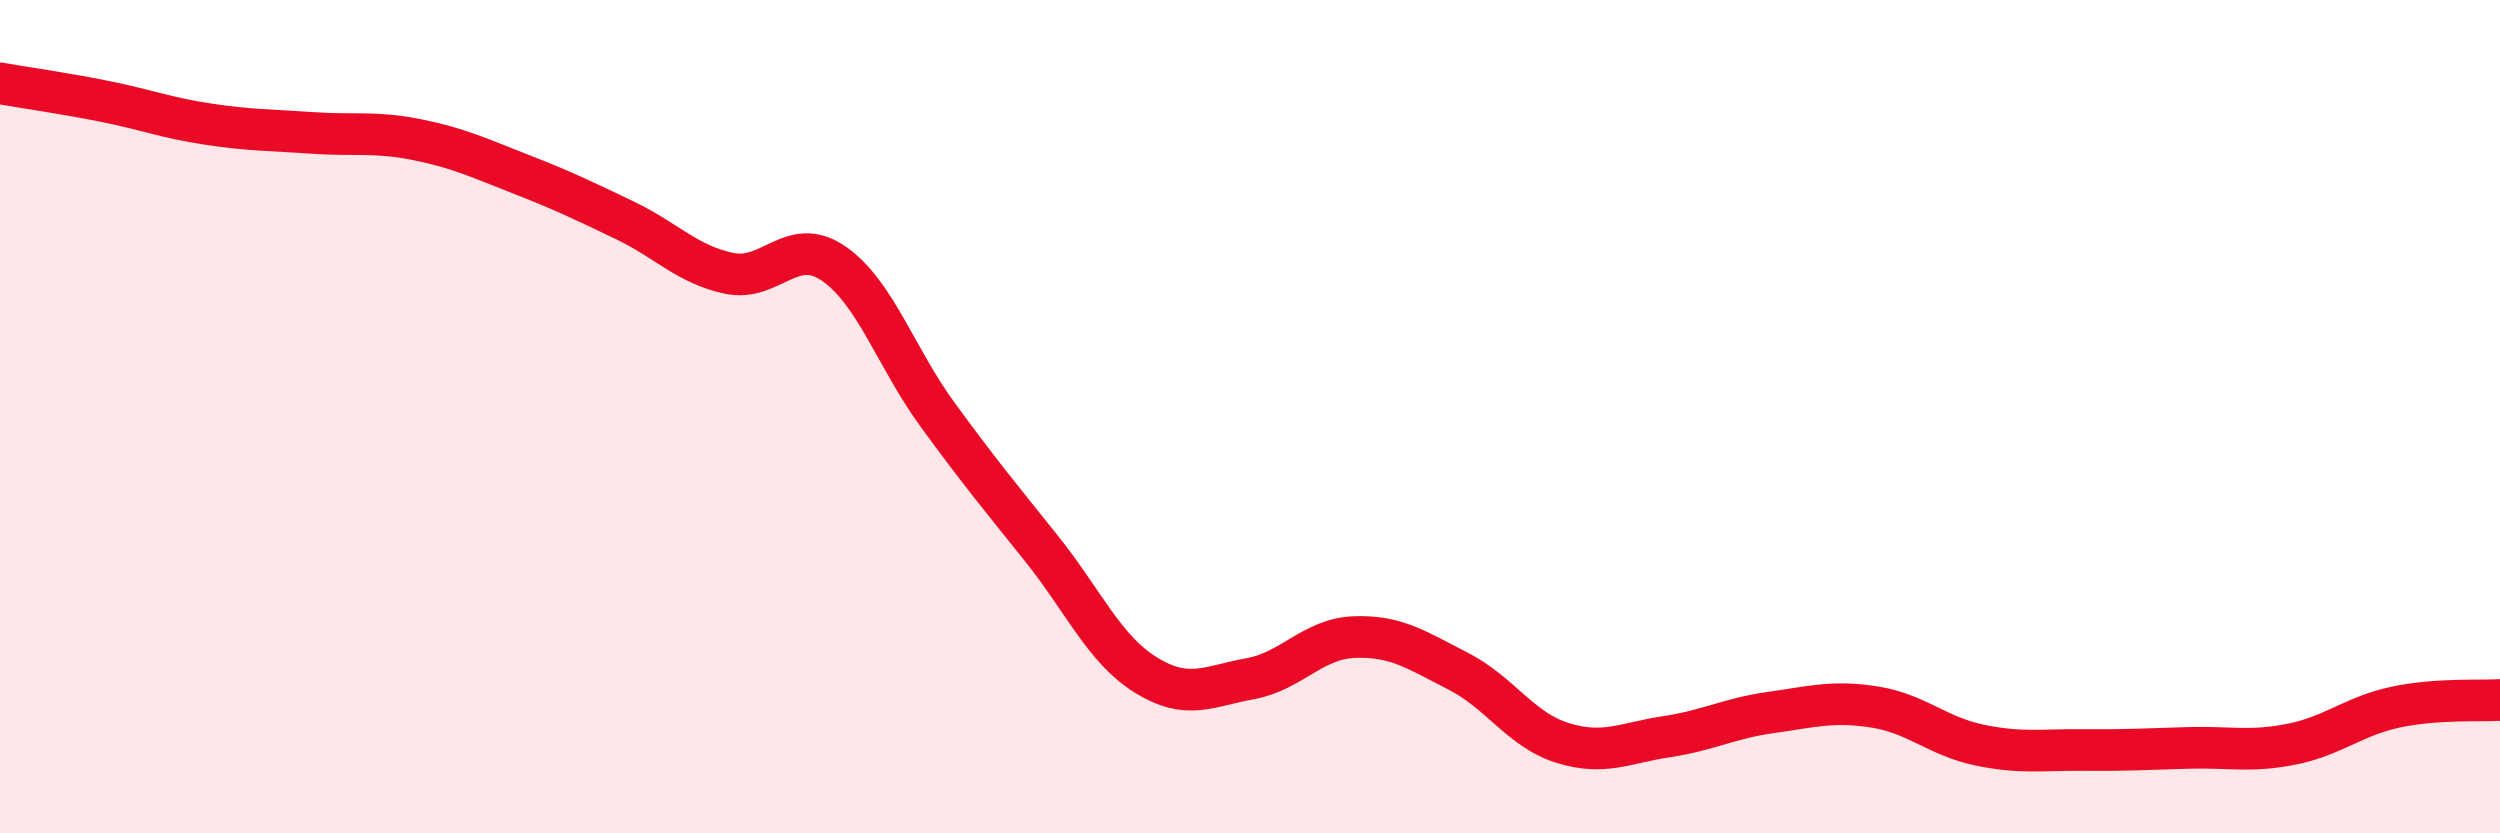
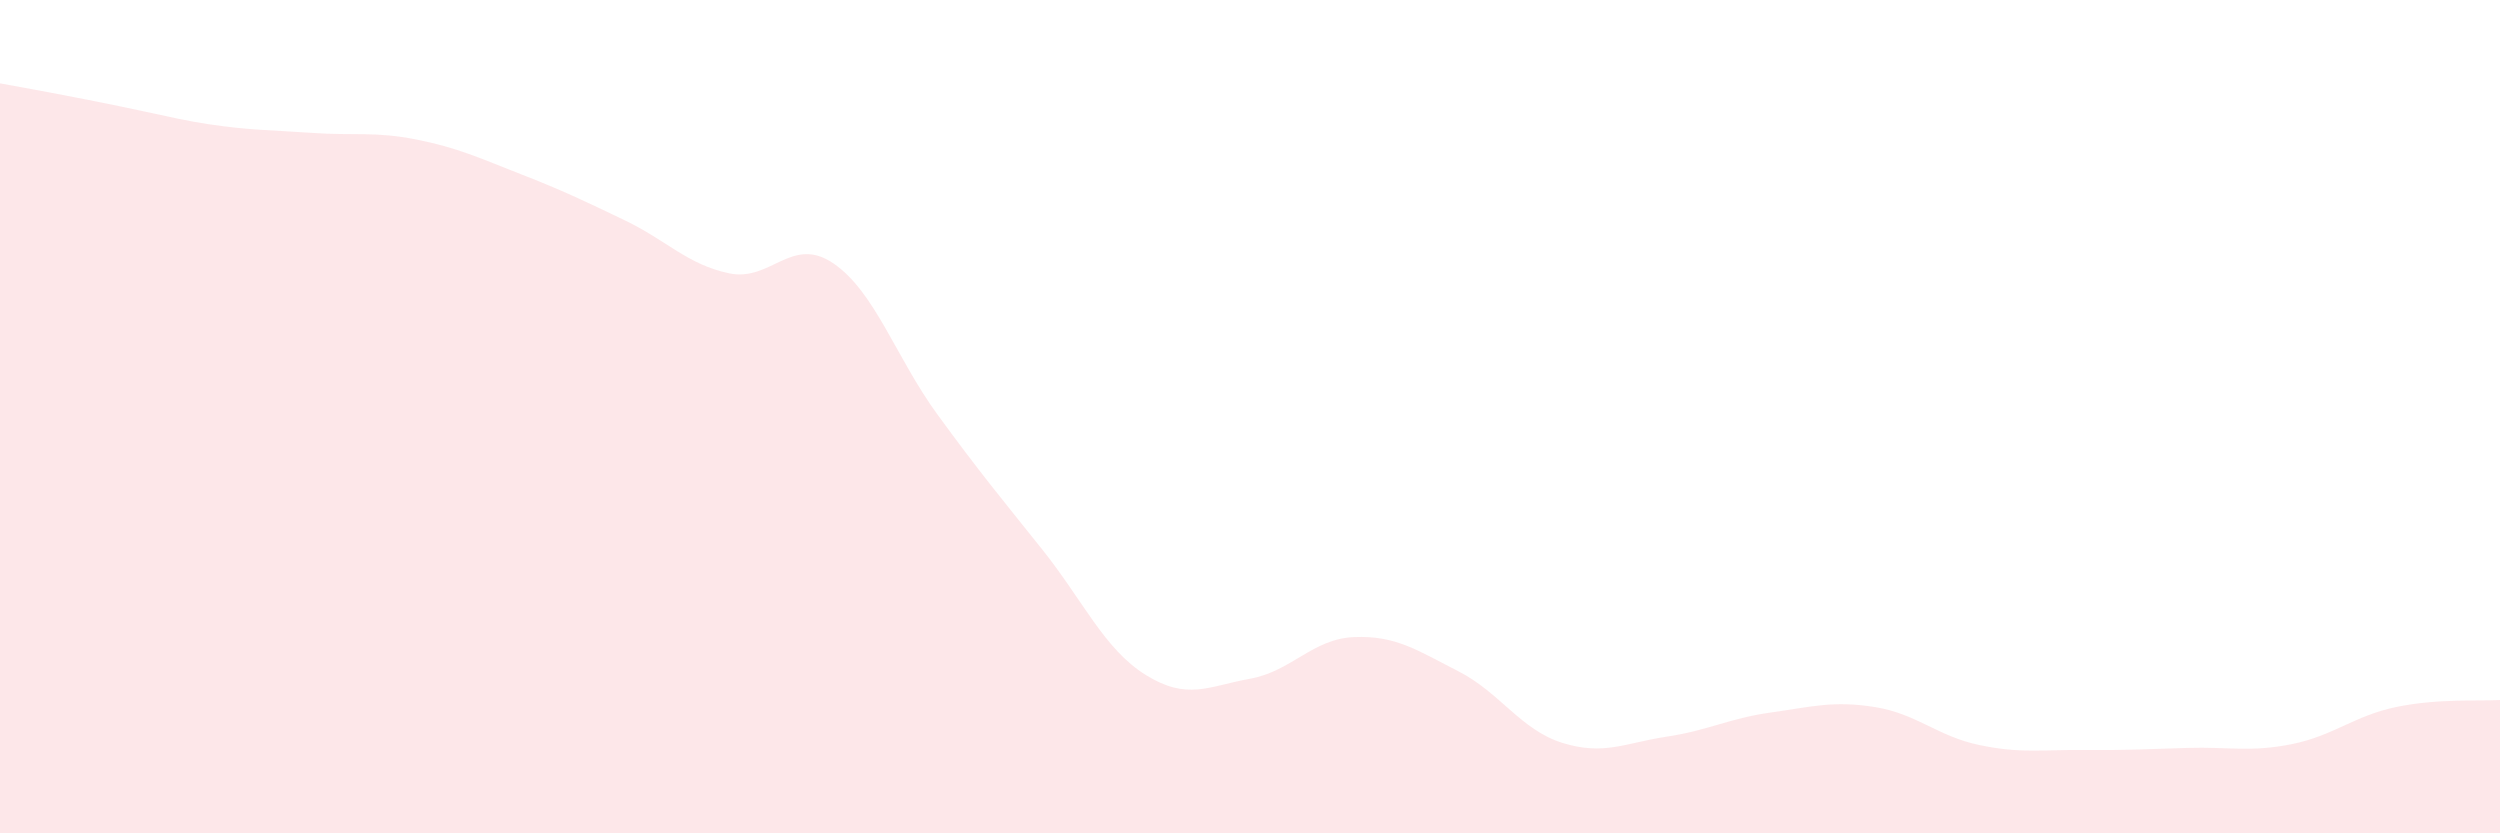
<svg xmlns="http://www.w3.org/2000/svg" width="60" height="20" viewBox="0 0 60 20">
-   <path d="M 0,2 C 0.5,2.09 1.5,2.23 2.5,2.43 C 3.5,2.63 4,2.83 5,2.98 C 6,3.13 6.5,3.12 7.5,3.19 C 8.5,3.26 9,3.15 10,3.35 C 11,3.55 11.5,3.79 12.5,4.18 C 13.5,4.57 14,4.81 15,5.29 C 16,5.77 16.5,6.35 17.5,6.56 C 18.5,6.77 19,5.64 20,6.32 C 21,7 21.5,8.58 22.5,9.95 C 23.5,11.32 24,11.92 25,13.17 C 26,14.42 26.5,15.58 27.5,16.2 C 28.5,16.82 29,16.47 30,16.29 C 31,16.11 31.5,15.33 32.5,15.29 C 33.5,15.25 34,15.6 35,16.11 C 36,16.62 36.5,17.52 37.5,17.83 C 38.5,18.14 39,17.83 40,17.68 C 41,17.53 41.5,17.24 42.5,17.1 C 43.5,16.96 44,16.81 45,16.97 C 46,17.13 46.5,17.67 47.5,17.88 C 48.5,18.09 49,17.99 50,18 C 51,18.01 51.5,17.98 52.5,17.95 C 53.5,17.92 54,18.06 55,17.86 C 56,17.66 56.5,17.18 57.5,16.97 C 58.5,16.76 59.5,16.83 60,16.8L60 20L0 20Z" fill="#EB0A25" opacity="0.1" stroke-linecap="round" stroke-linejoin="round" />
-   <path d="M 0,2 C 0.5,2.09 1.5,2.23 2.5,2.43 C 3.5,2.63 4,2.83 5,2.98 C 6,3.13 6.5,3.12 7.5,3.19 C 8.5,3.26 9,3.15 10,3.35 C 11,3.55 11.5,3.79 12.5,4.18 C 13.5,4.57 14,4.81 15,5.29 C 16,5.77 16.5,6.35 17.5,6.56 C 18.5,6.77 19,5.64 20,6.32 C 21,7 21.5,8.58 22.5,9.95 C 23.5,11.32 24,11.92 25,13.17 C 26,14.42 26.5,15.58 27.5,16.2 C 28.5,16.82 29,16.47 30,16.29 C 31,16.11 31.5,15.33 32.5,15.29 C 33.5,15.25 34,15.6 35,16.11 C 36,16.62 36.5,17.52 37.5,17.83 C 38.5,18.14 39,17.83 40,17.68 C 41,17.53 41.5,17.24 42.5,17.1 C 43.5,16.96 44,16.81 45,16.97 C 46,17.13 46.5,17.67 47.5,17.88 C 48.5,18.09 49,17.99 50,18 C 51,18.01 51.5,17.98 52.5,17.95 C 53.5,17.92 54,18.06 55,17.86 C 56,17.66 56.5,17.18 57.5,16.97 C 58.5,16.76 59.5,16.83 60,16.8" stroke="#EB0A25" stroke-width="1" fill="none" stroke-linecap="round" stroke-linejoin="round" />
+   <path d="M 0,2 C 3.5,2.63 4,2.83 5,2.98 C 6,3.13 6.5,3.12 7.5,3.19 C 8.5,3.26 9,3.15 10,3.35 C 11,3.55 11.5,3.79 12.5,4.18 C 13.5,4.57 14,4.81 15,5.29 C 16,5.77 16.5,6.35 17.5,6.56 C 18.5,6.77 19,5.64 20,6.32 C 21,7 21.5,8.58 22.5,9.95 C 23.5,11.32 24,11.92 25,13.17 C 26,14.42 26.5,15.58 27.5,16.2 C 28.5,16.82 29,16.47 30,16.29 C 31,16.11 31.5,15.33 32.5,15.29 C 33.5,15.25 34,15.6 35,16.11 C 36,16.62 36.5,17.52 37.5,17.83 C 38.5,18.14 39,17.83 40,17.68 C 41,17.53 41.5,17.24 42.5,17.1 C 43.5,16.96 44,16.81 45,16.97 C 46,17.13 46.5,17.67 47.5,17.88 C 48.5,18.09 49,17.99 50,18 C 51,18.01 51.5,17.98 52.5,17.95 C 53.5,17.92 54,18.06 55,17.86 C 56,17.66 56.5,17.18 57.5,16.97 C 58.5,16.76 59.5,16.83 60,16.8L60 20L0 20Z" fill="#EB0A25" opacity="0.1" stroke-linecap="round" stroke-linejoin="round" />
</svg>